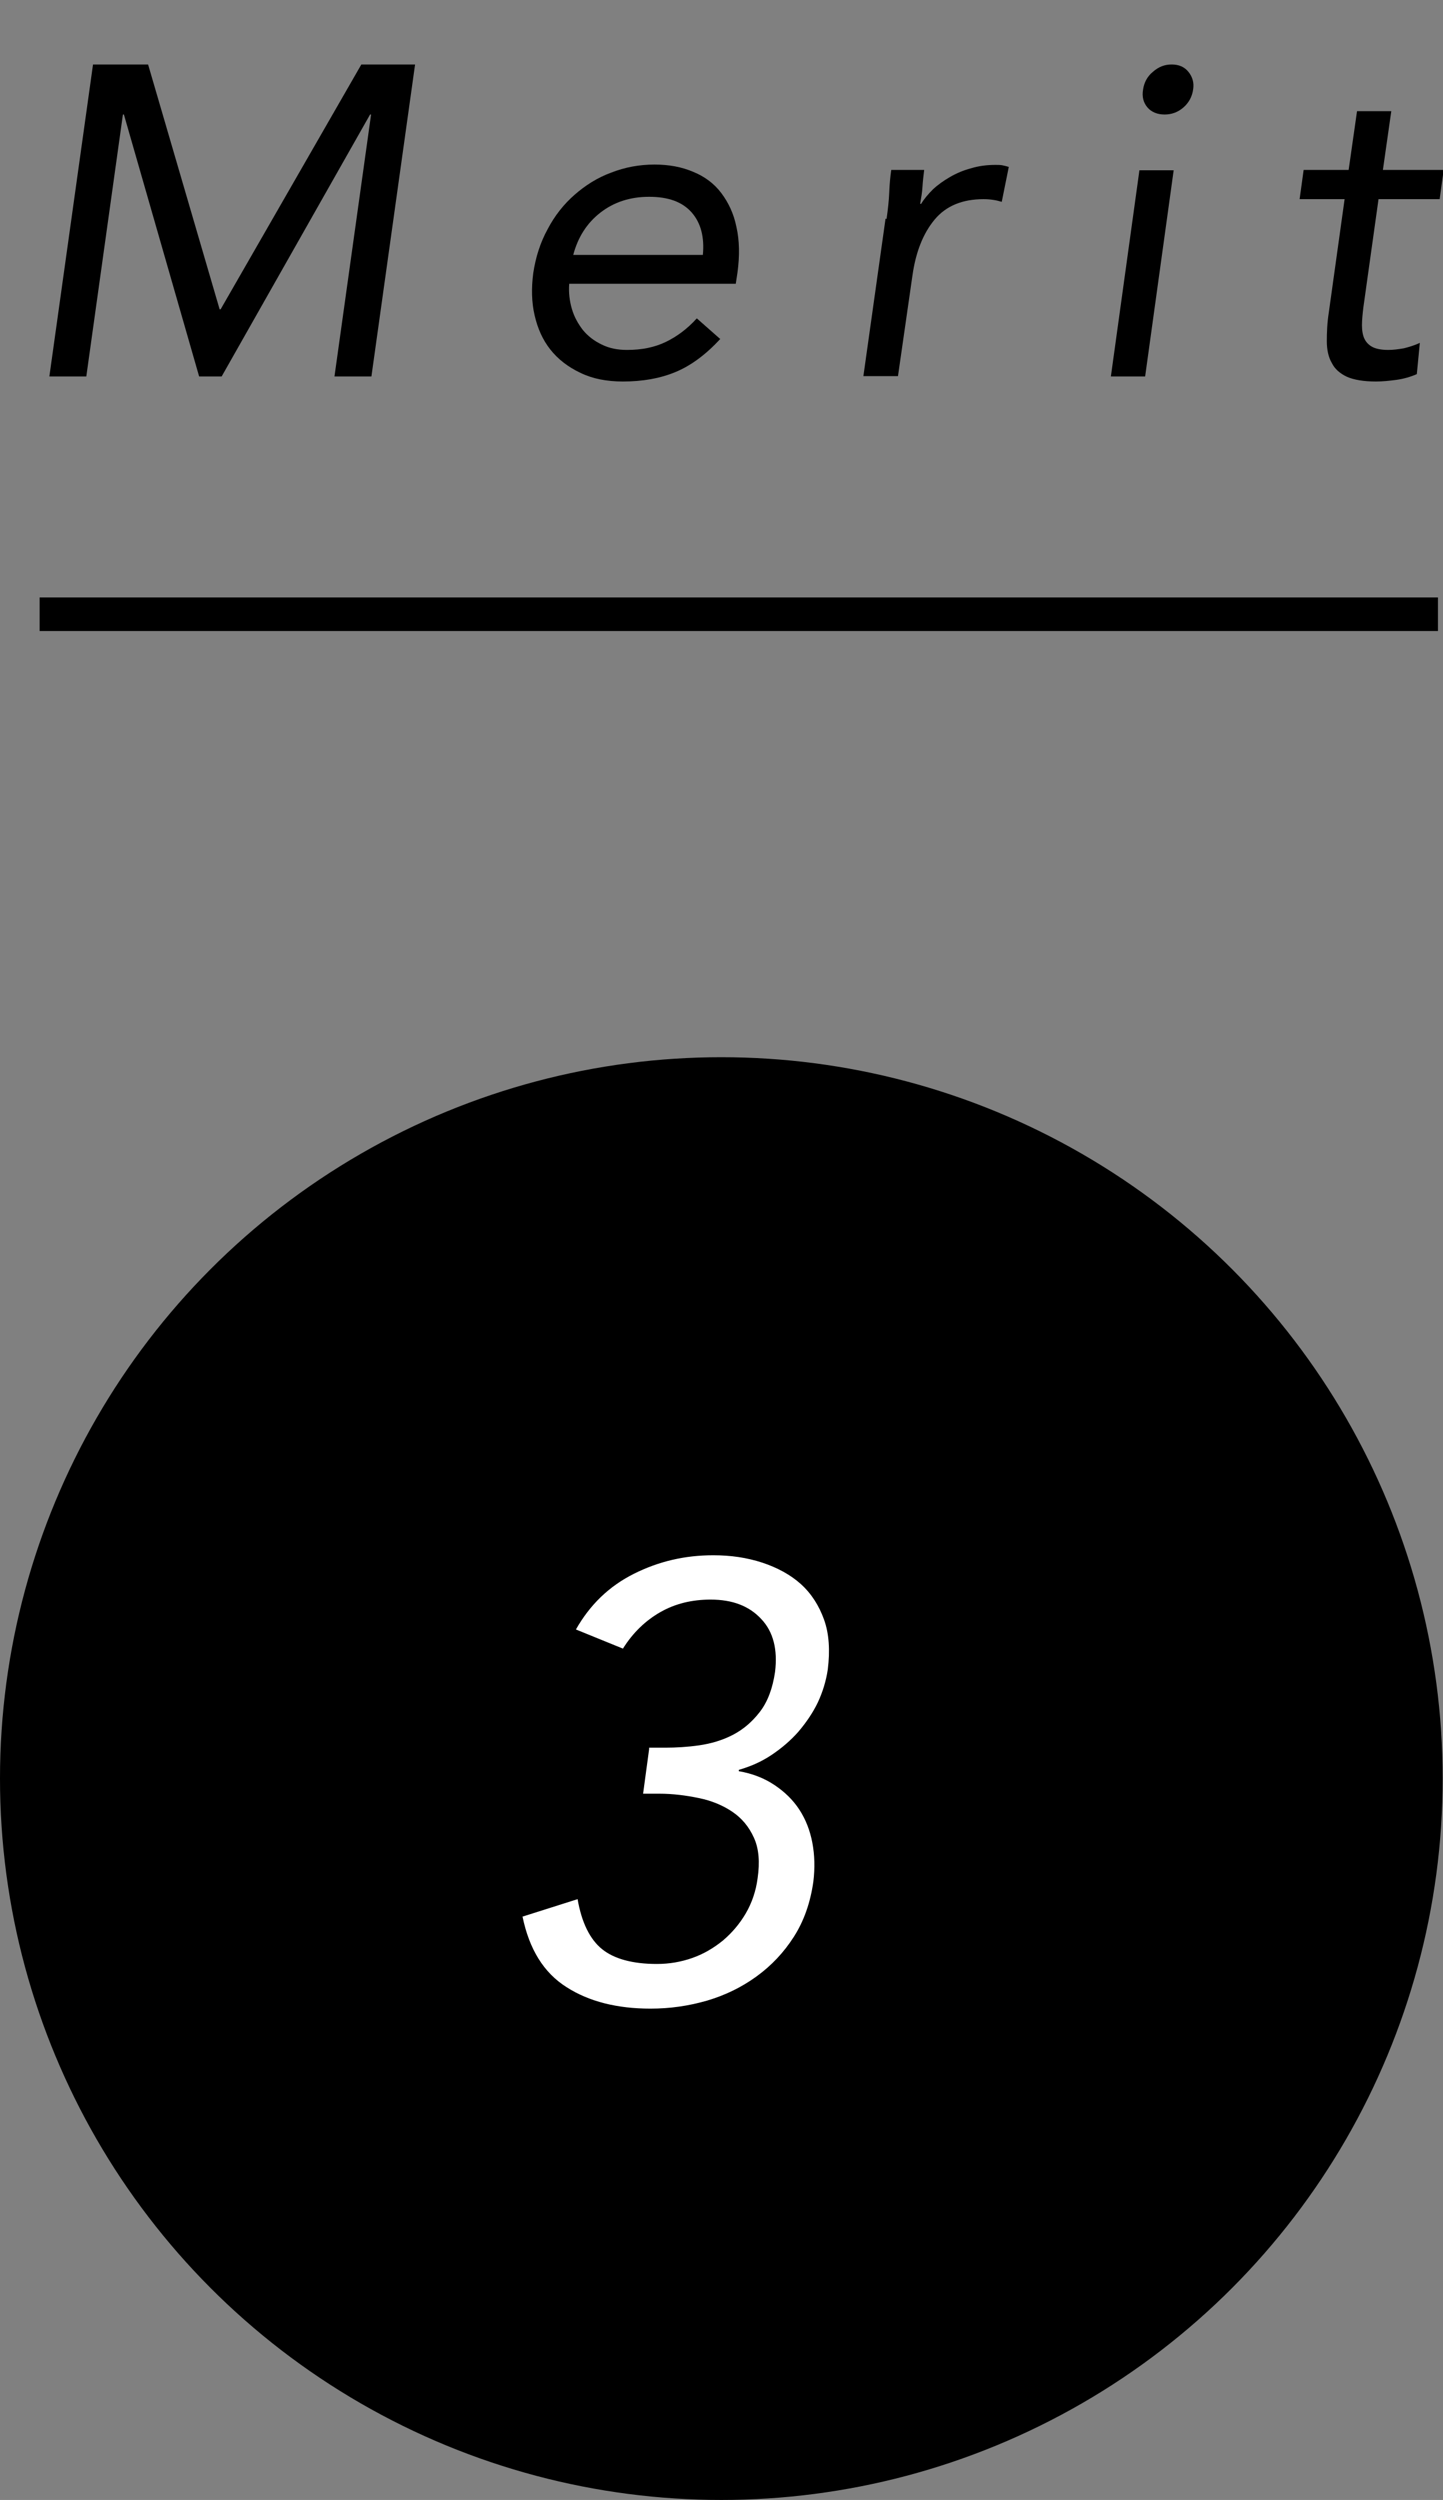
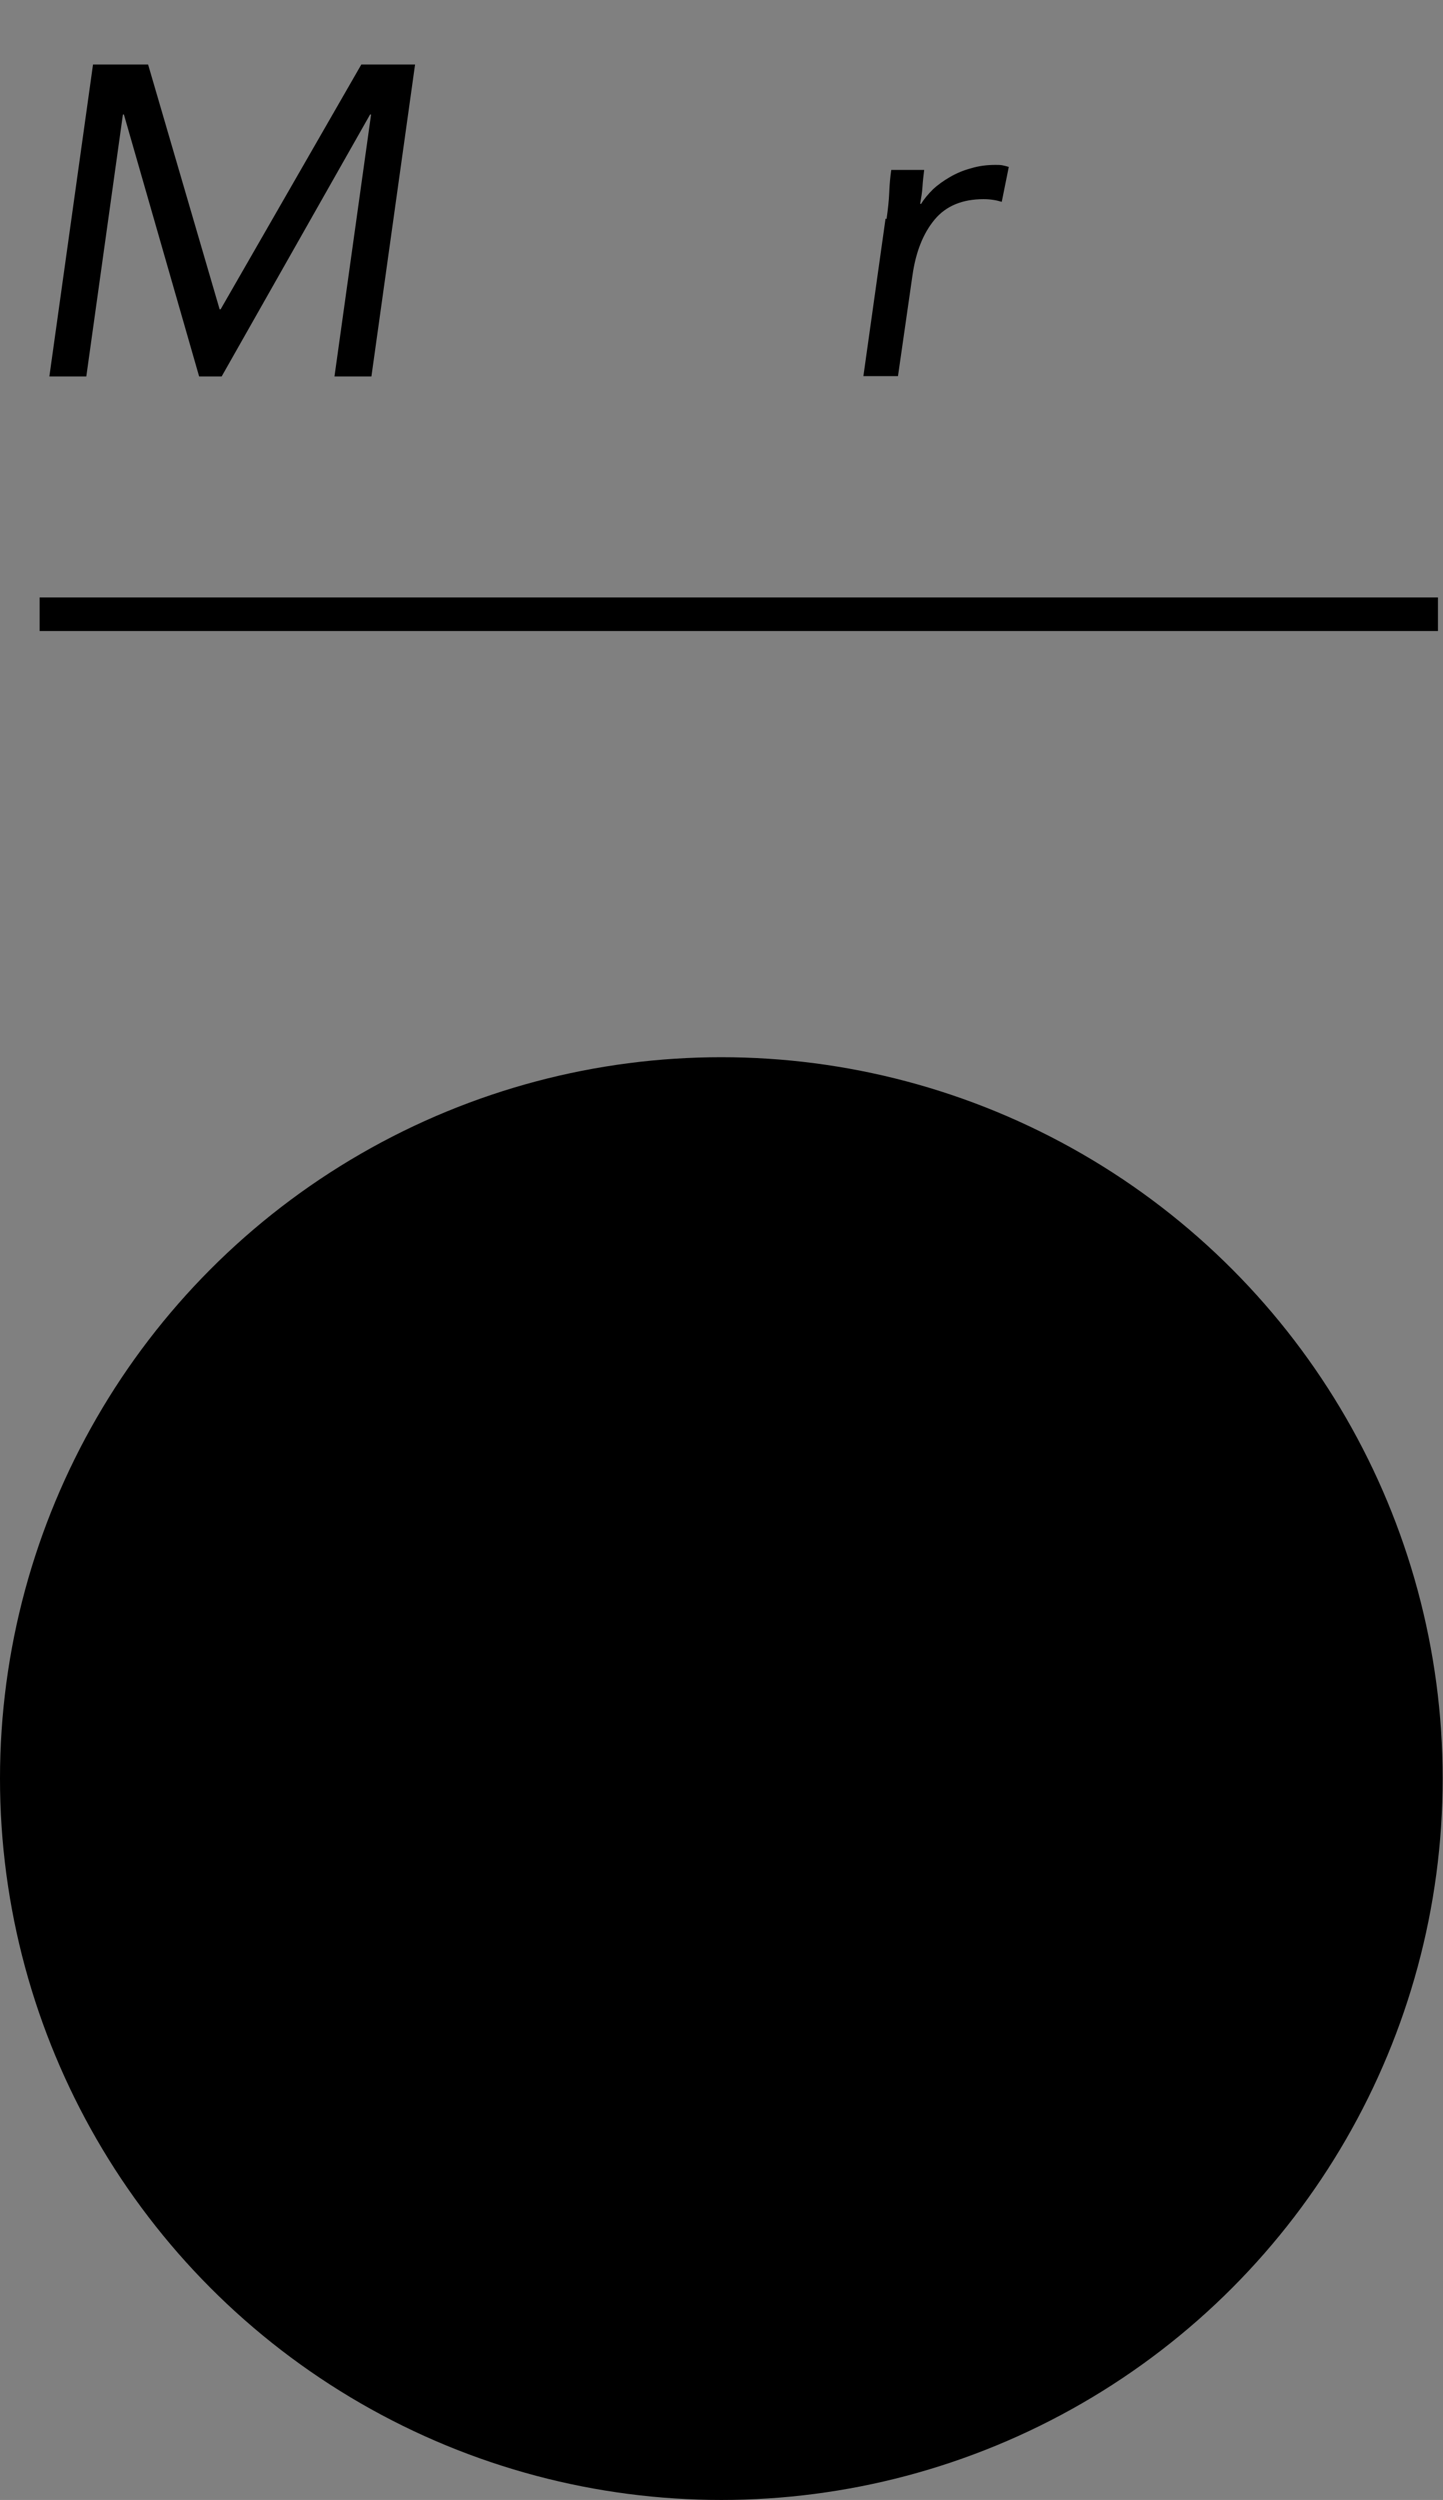
<svg xmlns="http://www.w3.org/2000/svg" id="_レイヤー_2" viewBox="0 0 42.97 74.44">
  <rect x="0" y="0" width="42.97" height="74.44" fill="#808080" stroke="none" />
  <defs>
    <style>.cls-1{fill:none;stroke:#000;stroke-miterlimit:10;}.cls-2,.cls-3{stroke-width:0px;}.cls-3{fill:#fff;}</style>
  </defs>
  <g id="txt">
    <circle class="cls-2" cx="21.48" cy="52.96" r="21.48" />
-     <path class="cls-3" d="M19.33,52.04h.48c.32,0,.66-.02,1.01-.07s.69-.15,1-.31c.31-.16.58-.39.81-.69.23-.3.38-.7.45-1.19.08-.66-.05-1.19-.41-1.57-.36-.39-.86-.58-1.51-.58-.55,0-1.05.12-1.49.37-.44.25-.82.61-1.12,1.09l-1.4-.57c.42-.74.99-1.29,1.73-1.66.74-.37,1.52-.55,2.36-.55.52,0,1,.07,1.46.22.45.15.84.36,1.15.64.31.28.54.64.69,1.06.15.42.18.92.11,1.48-.05.34-.15.67-.3.99-.15.31-.35.6-.58.87-.23.26-.5.49-.8.69s-.62.34-.97.44v.04c.41.07.76.21,1.06.41s.55.44.74.73c.19.29.32.62.39.99.07.37.08.75.03,1.16-.09.63-.28,1.17-.58,1.64s-.67.86-1.11,1.18c-.44.32-.93.56-1.47.72-.55.16-1.11.24-1.69.24-.99,0-1.83-.21-2.5-.64-.68-.43-1.11-1.13-1.31-2.1l1.64-.52c.12.7.37,1.2.73,1.49s.91.44,1.63.44c.37,0,.72-.06,1.06-.18s.64-.3.91-.52c.27-.23.5-.5.68-.81.18-.31.3-.66.35-1.04.07-.48.04-.88-.11-1.21-.15-.33-.36-.58-.64-.77-.28-.19-.61-.33-1-.41s-.77-.13-1.18-.13h-.48l.18-1.33Z" />
    <path class="cls-2" d="M2.77,1.92h1.64l2.13,7.29h.03L10.76,1.92h1.6l-1.3,9.29h-1.1l1.09-7.8h-.03l-4.42,7.8h-.67L3.69,3.41h-.03l-1.09,7.8h-1.1L2.77,1.92Z" />
-     <path class="cls-2" d="M21.45,10.09c-.43.47-.88.8-1.34.99-.46.19-.98.28-1.56.28-.48,0-.9-.08-1.27-.26-.36-.17-.66-.4-.89-.69-.23-.29-.38-.63-.47-1.02-.09-.39-.1-.81-.04-1.26.07-.47.21-.91.43-1.31.21-.4.48-.74.8-1.02s.68-.51,1.09-.66c.41-.16.84-.24,1.29-.24.43,0,.81.07,1.16.22.34.14.62.35.83.63.21.28.37.61.45,1.01.09.4.1.85.03,1.36l-.05.33h-4.96c-.02.26.01.51.08.75.07.24.19.45.33.63.15.18.33.32.56.43.22.11.47.16.75.16.45,0,.83-.08,1.16-.24.33-.16.64-.39.92-.7l.68.6ZM20.93,7.59c.05-.53-.06-.95-.33-1.26-.28-.32-.7-.47-1.27-.47s-1.05.16-1.45.47c-.4.31-.67.73-.81,1.26h3.86Z" />
    <path class="cls-2" d="M26.4,6.52c.04-.28.07-.54.08-.79.01-.25.03-.47.06-.67h.98c-.02.17-.04.33-.05.5s-.04.34-.07.51h.03c.09-.15.21-.29.35-.43.15-.14.32-.26.51-.37s.4-.2.63-.26c.23-.07.47-.1.72-.1.07,0,.14,0,.2.01s.13.03.2.05l-.21,1.04c-.16-.05-.34-.08-.54-.08-.63,0-1.12.2-1.46.61-.34.41-.56.96-.66,1.67l-.43,2.99h-1.03l.66-4.69Z" />
-     <path class="cls-2" d="M33.93,5.07h1.02l-.85,6.14h-1.02l.85-6.14ZM34.04,2.66c.03-.2.12-.38.29-.52.17-.15.35-.22.56-.22s.38.07.5.22c.12.15.17.32.14.52-.03.22-.13.4-.29.54-.16.14-.35.21-.56.21s-.39-.07-.51-.21c-.12-.14-.17-.32-.13-.54Z" />
-     <path class="cls-2" d="M42.86,5.93h-1.81l-.43,3.07c-.03.2-.05.39-.06.56-.01.17,0,.32.04.45s.12.23.23.3.28.11.51.11c.15,0,.3-.02.47-.05.16-.04.32-.09.47-.16l-.09.93c-.18.08-.39.14-.6.17-.22.03-.42.05-.62.05-.37,0-.65-.05-.86-.14-.21-.1-.36-.23-.45-.41-.1-.17-.15-.39-.15-.65,0-.26.01-.54.06-.86l.47-3.37h-1.34l.12-.87h1.34l.25-1.75h1.02l-.25,1.75h1.81l-.12.87Z" />
    <line class="cls-1" x1="1.18" y1="18.29" x2="42.82" y2="18.29" />
  </g>
</svg>